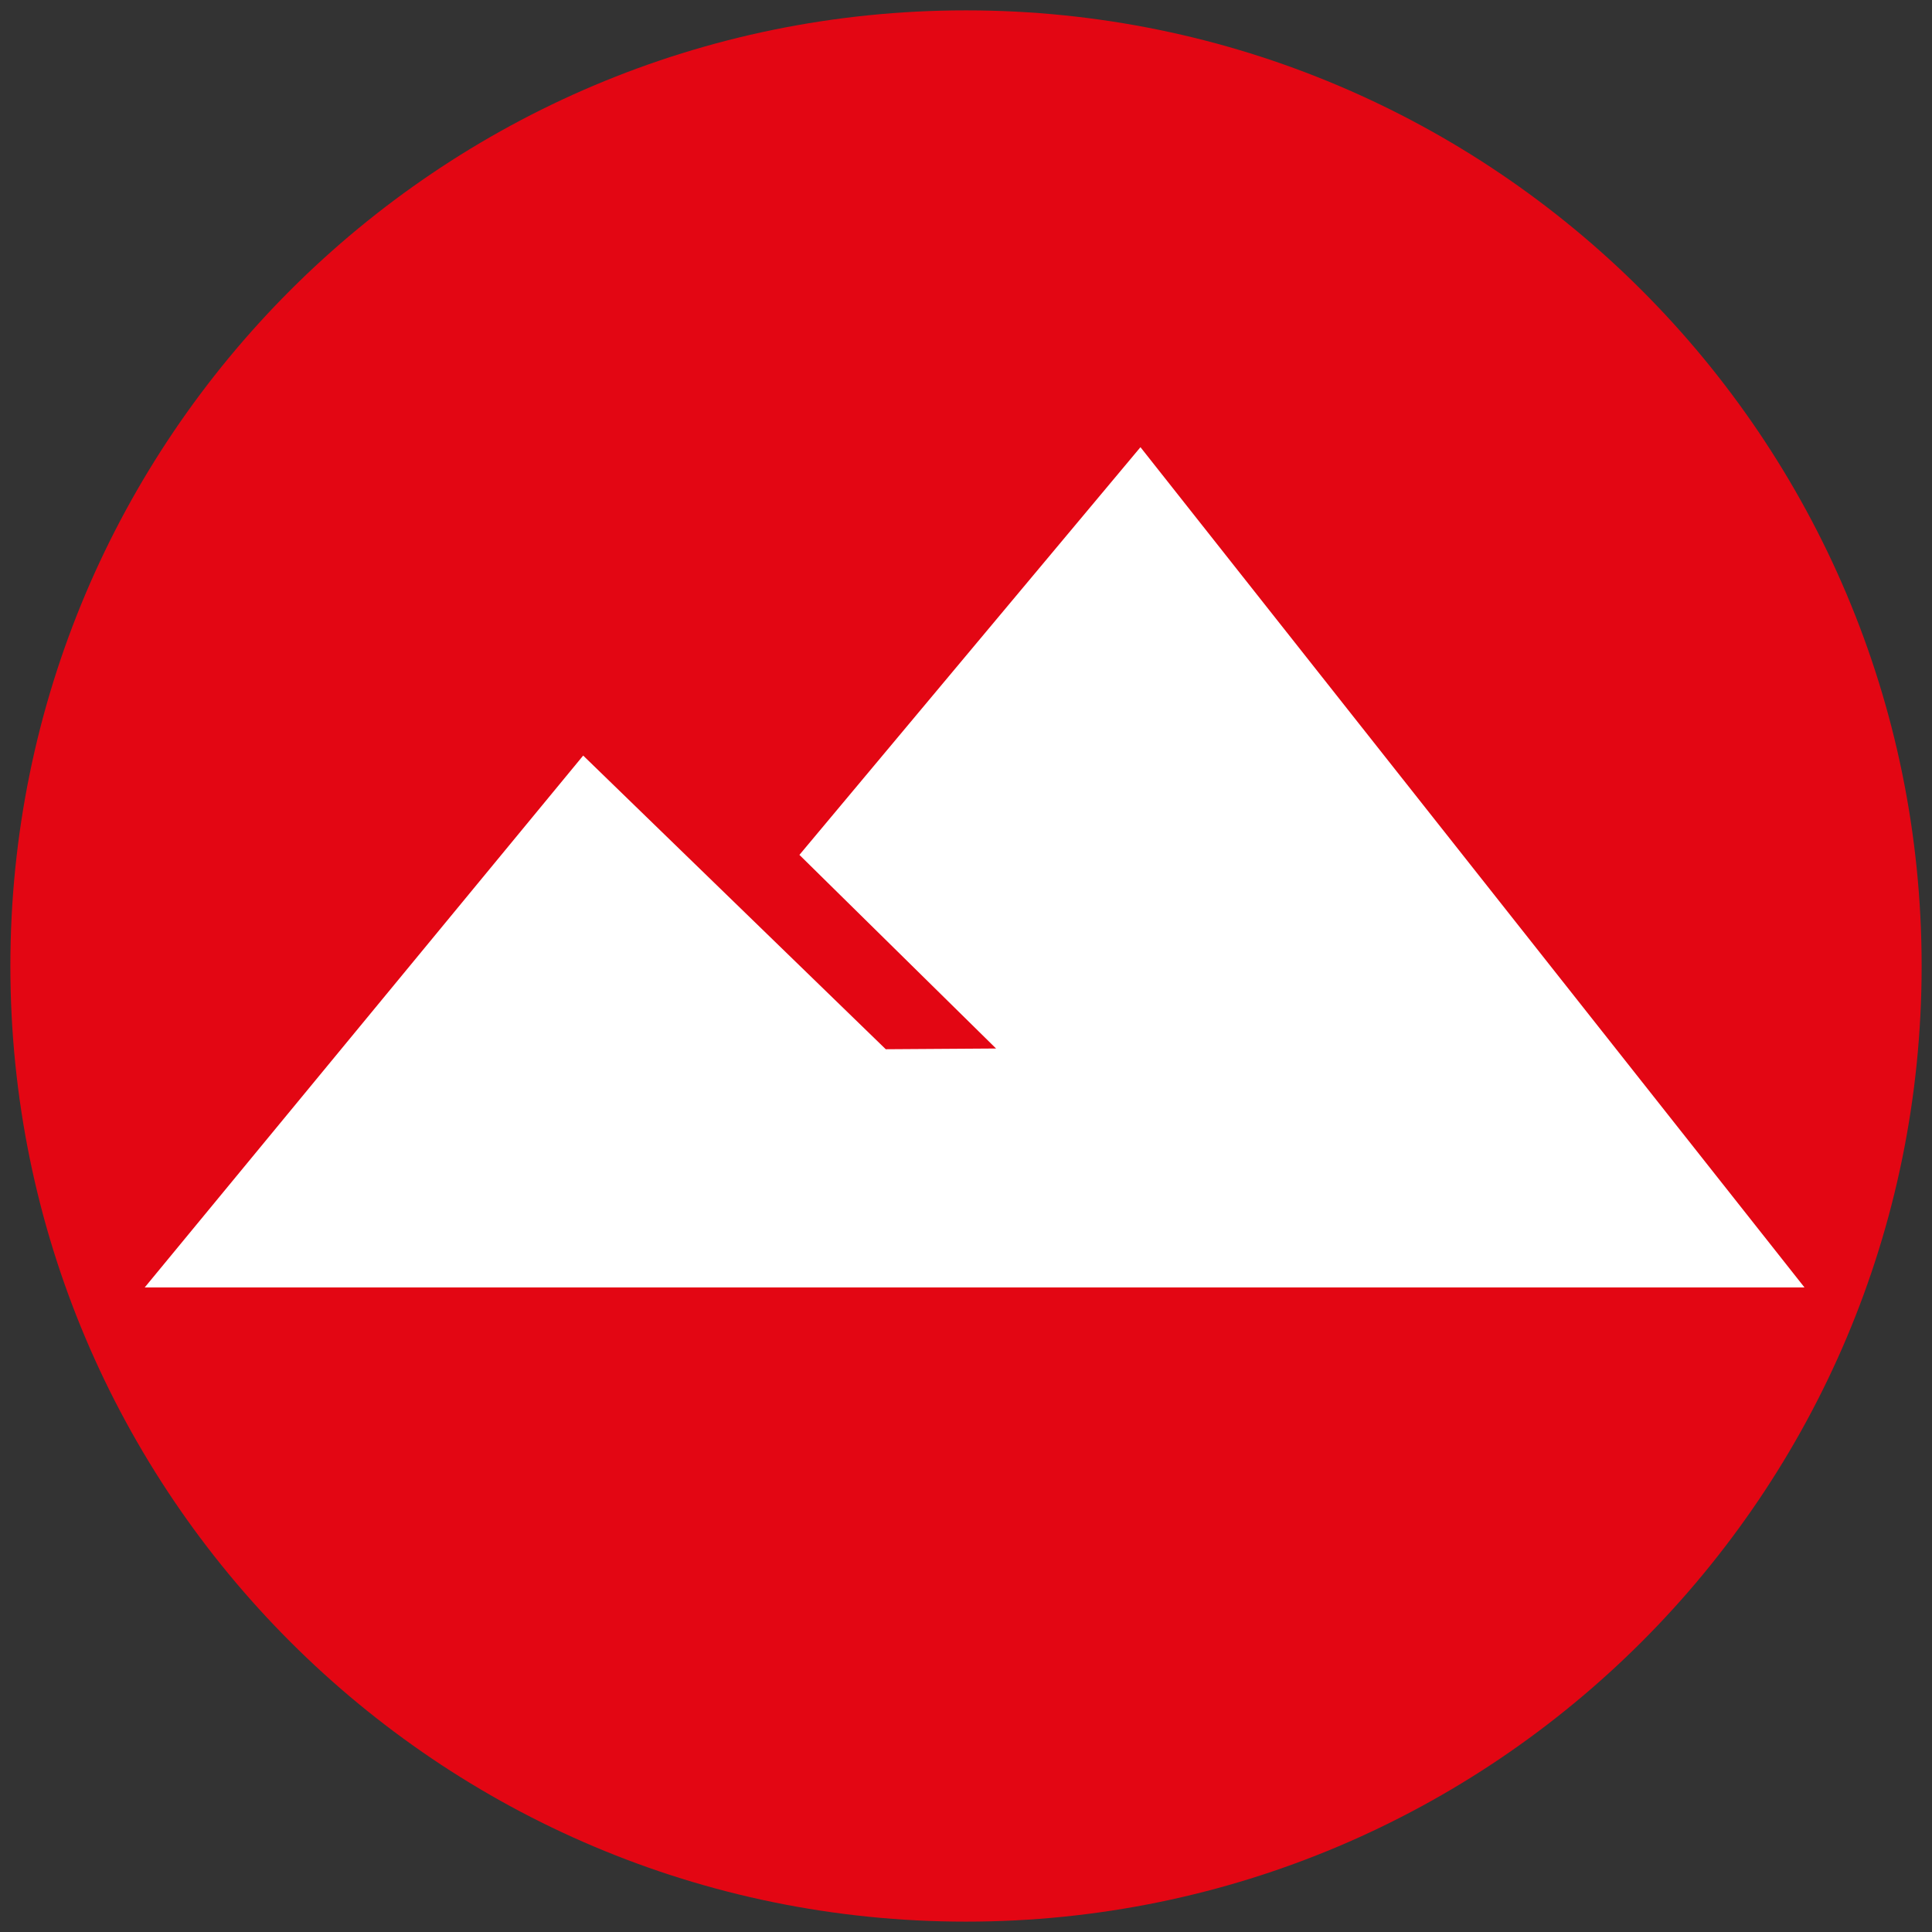
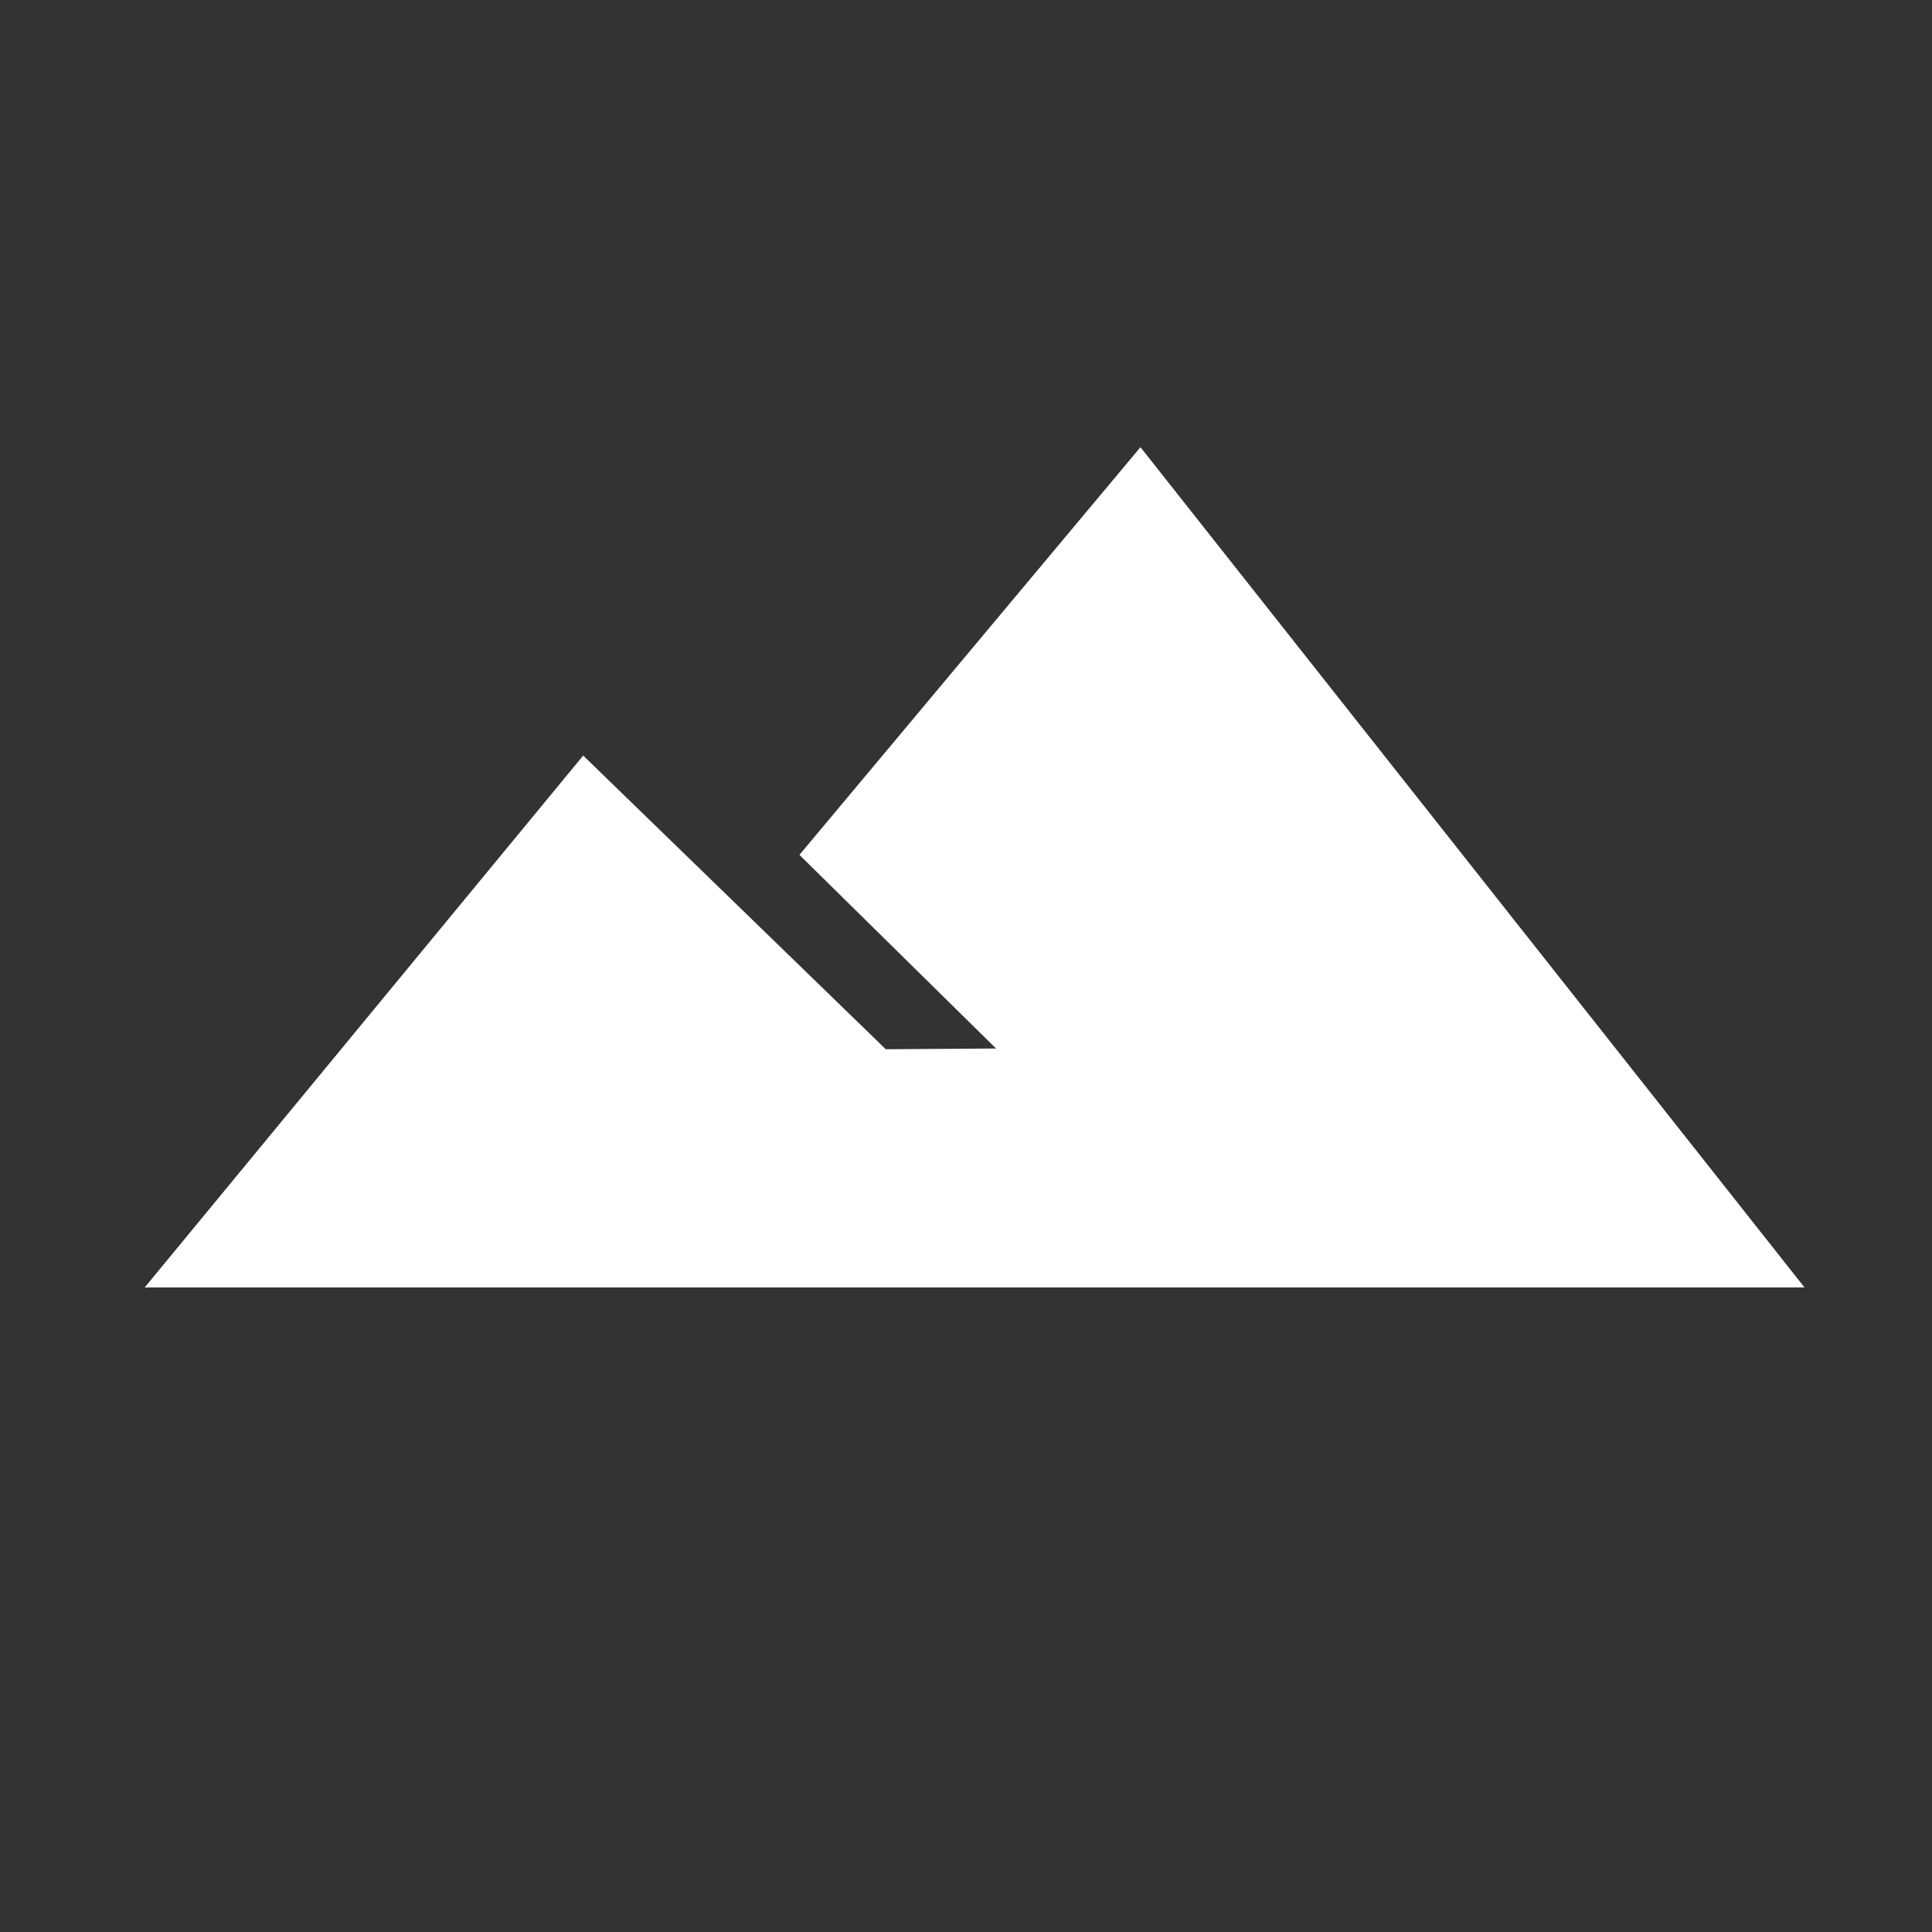
<svg xmlns="http://www.w3.org/2000/svg" id="Terrain" viewBox="0 0 186.38 186.38">
  <rect x="0" y="0" width="186.38" height="186.38" fill="#333333" stroke="none" />
-   <path d="M185.38,93.19c0,50.92-41.27,92.19-92.19,92.19S1,144.11,1,93.19,42.28,1,93.19,1s92.19,41.27,92.19,92.19" fill="#e30613" />
  <polygon points="13.96 124.2 56.26 72.89 85.45 101.22 96.09 101.15 77.12 82.47 110.02 43.14 174.08 124.2 13.96 124.2" fill="#fff" />
</svg>